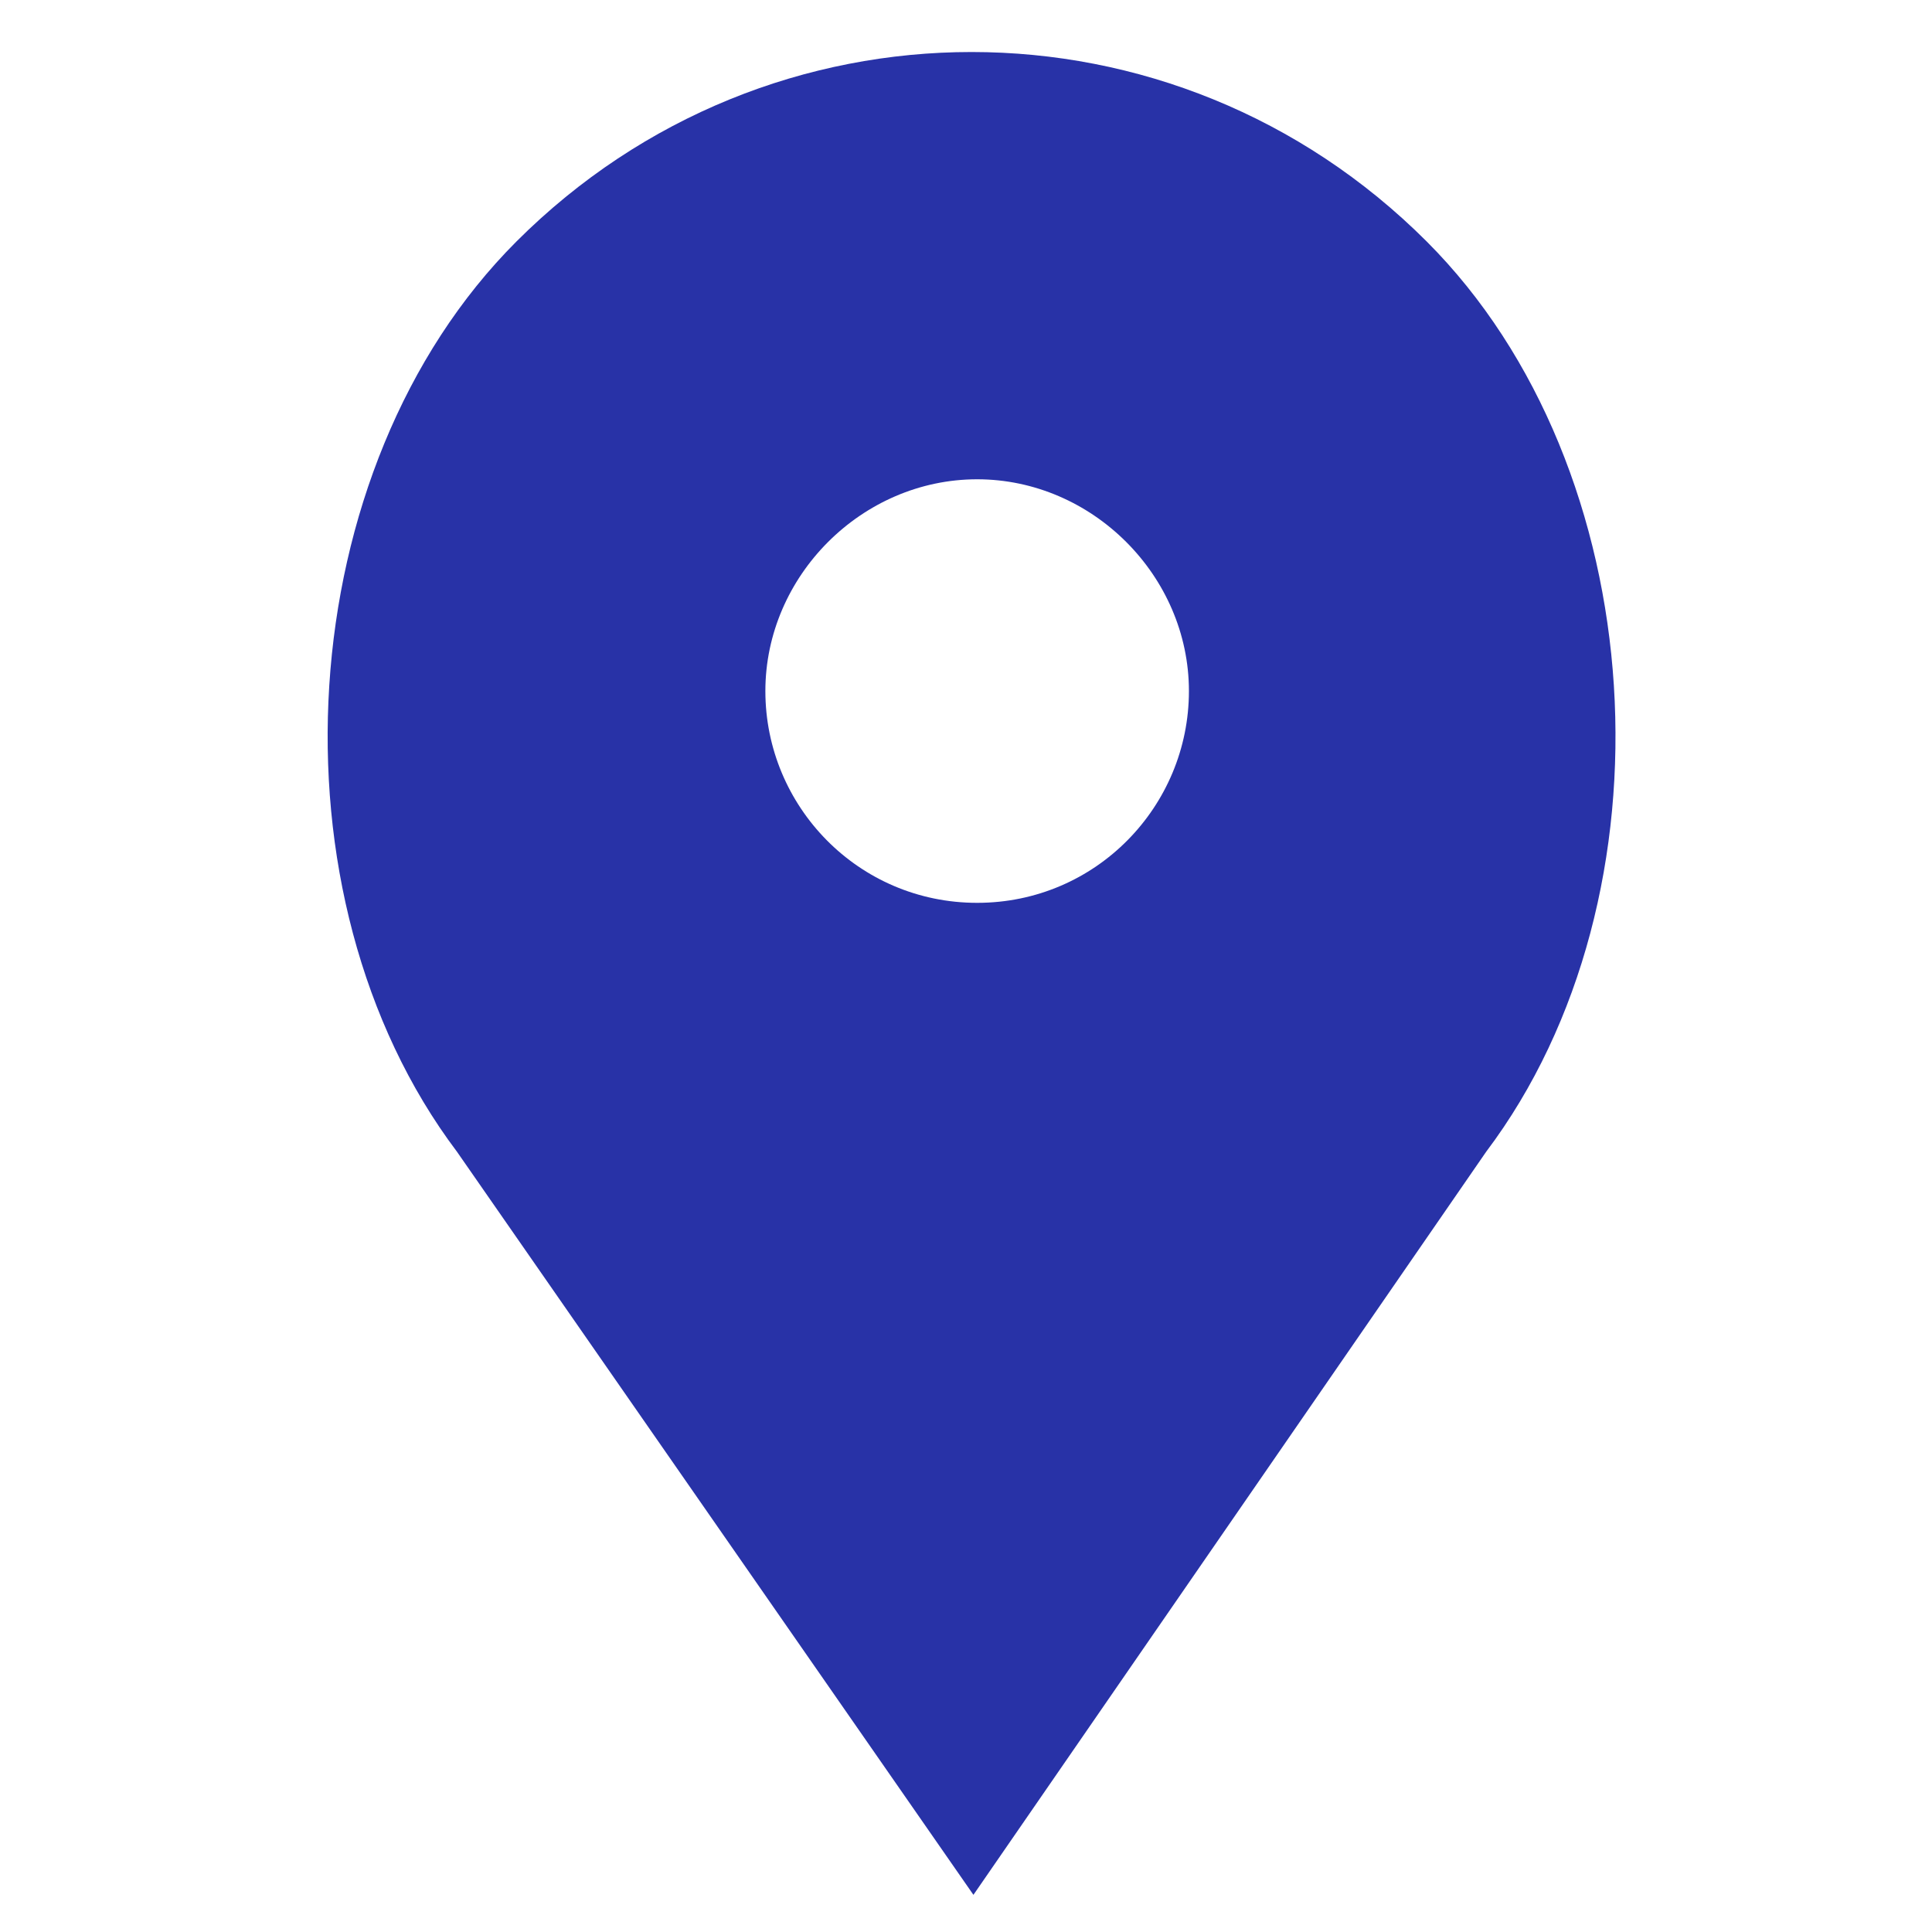
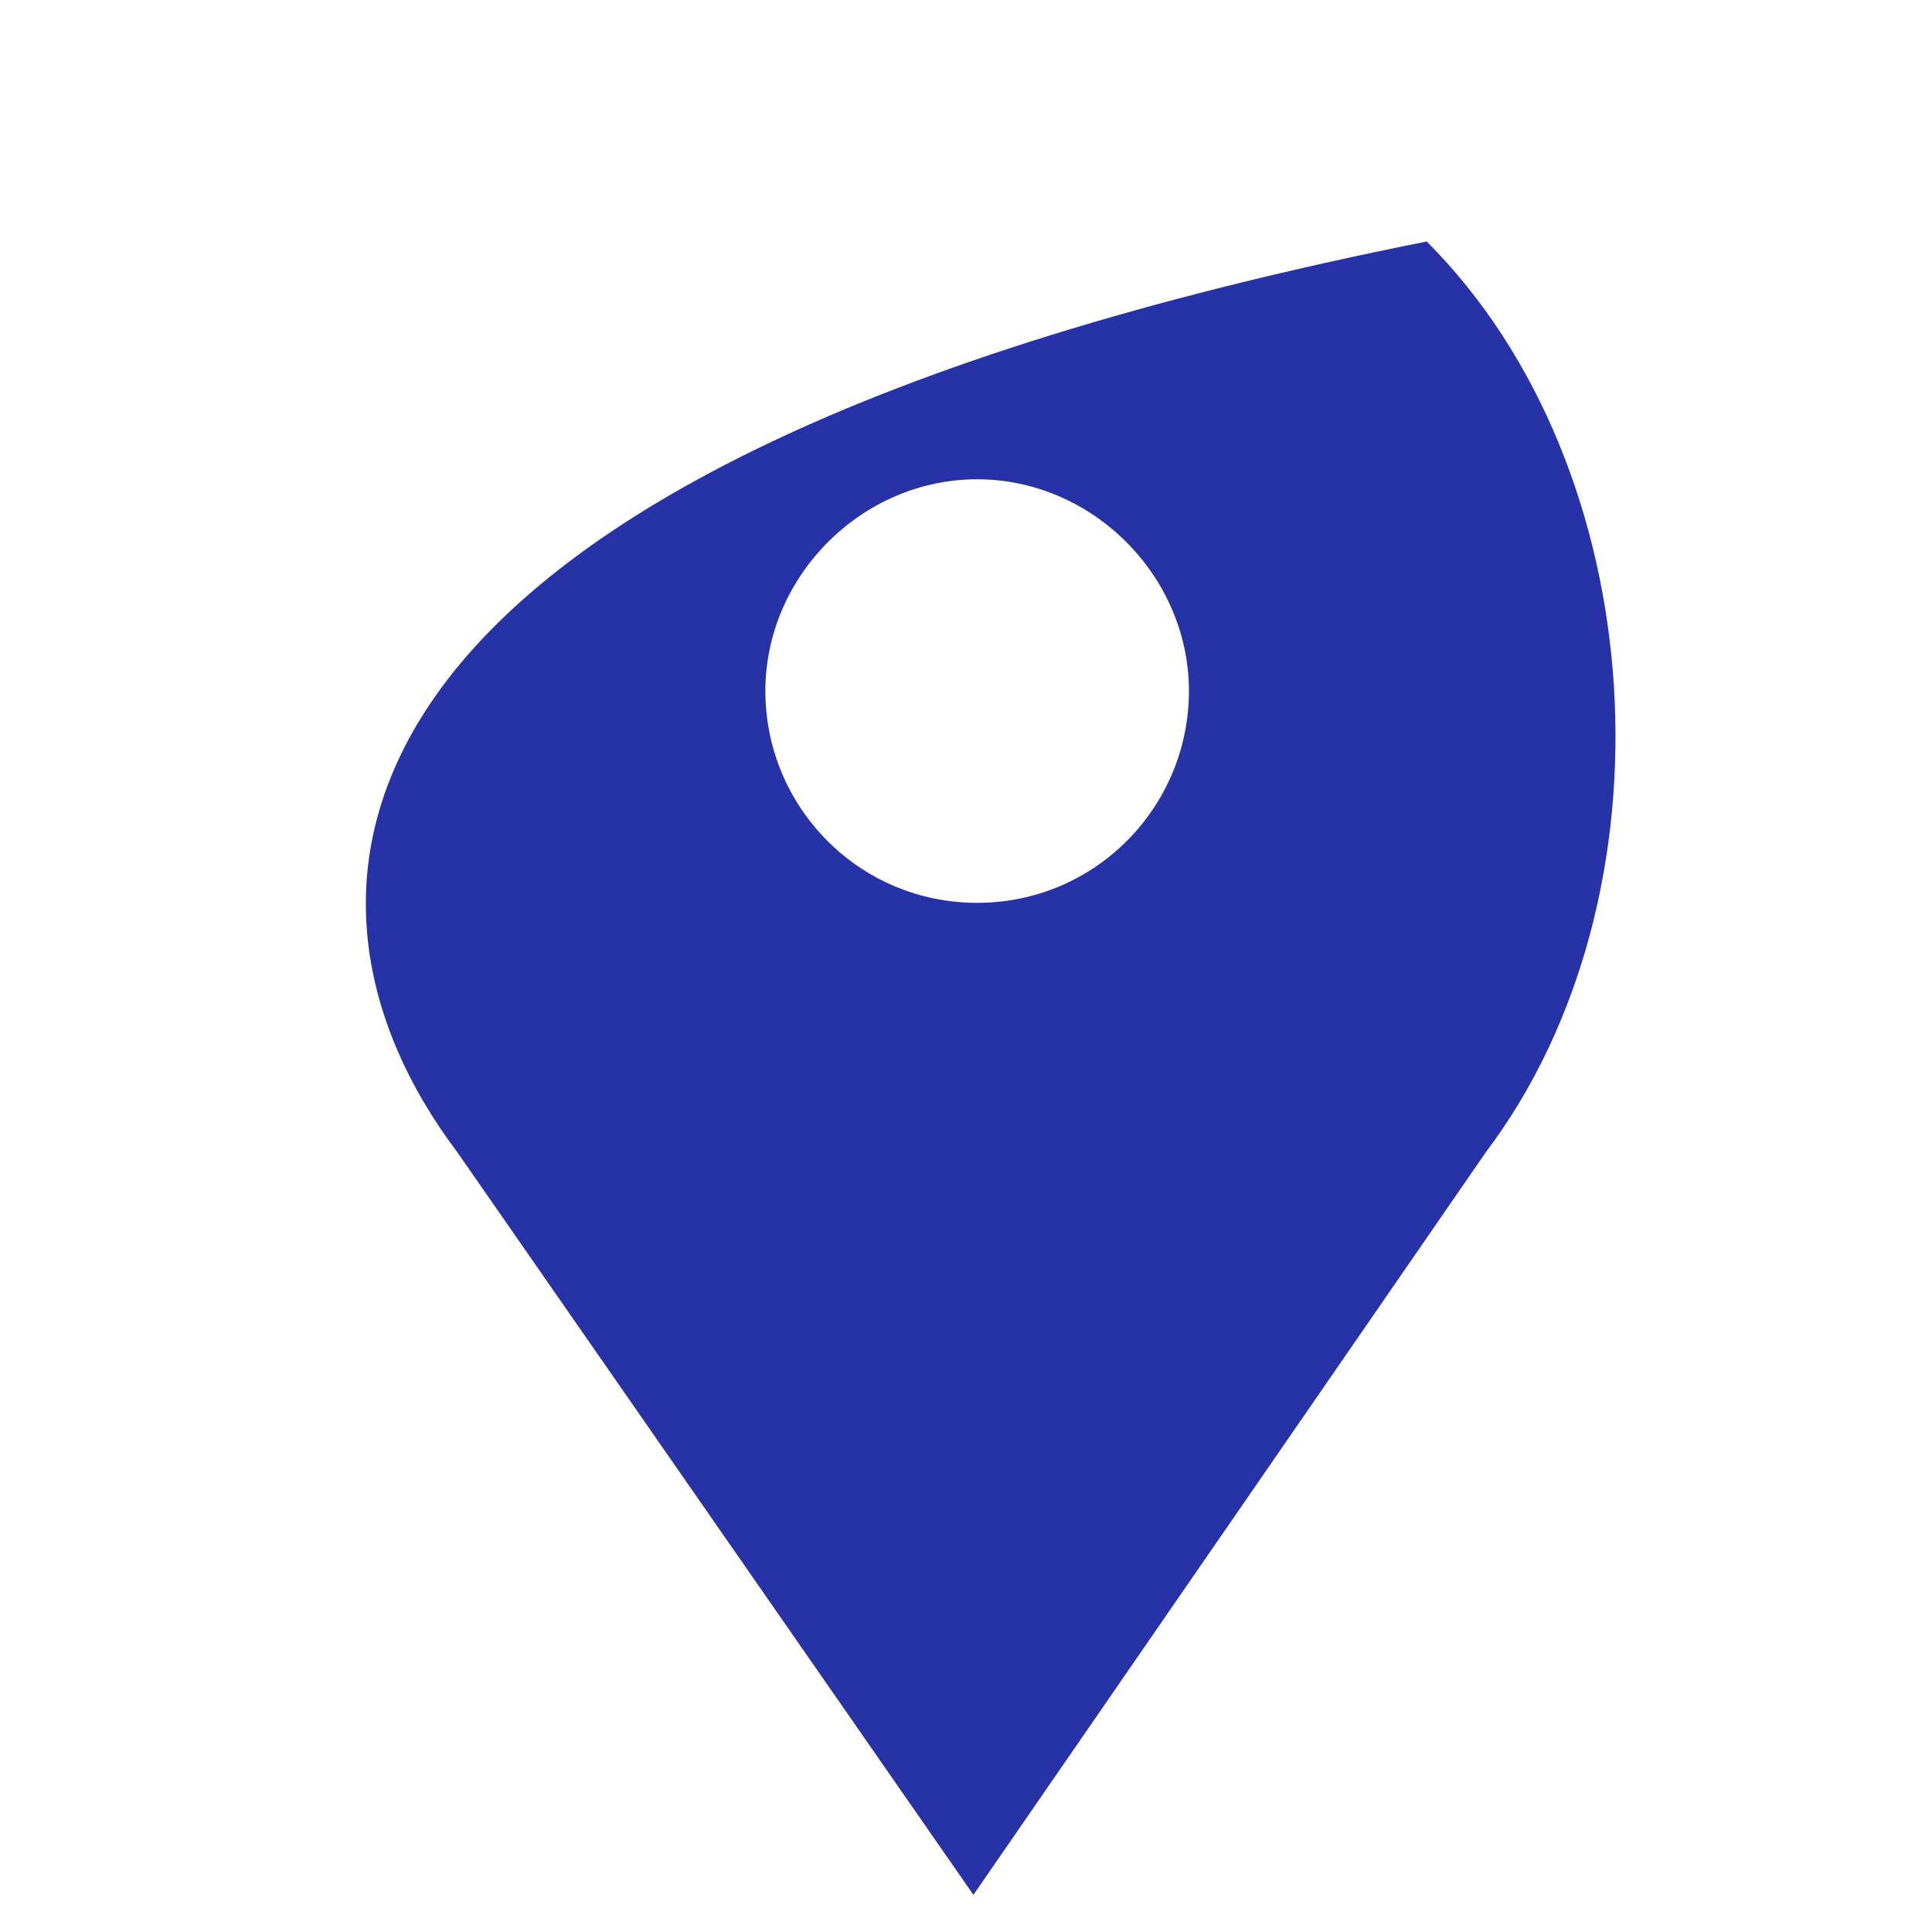
<svg xmlns="http://www.w3.org/2000/svg" version="1.1" id="Capa_1" x="0px" y="0px" viewBox="0 0 52 52" style="enable-background:new 0 0 52 52;" xml:space="preserve">
  <style type="text/css">
	.st0{fill:#2832A7;}
</style>
-   <path class="st0" d="M38.4,6.5L38.4,6.5c-6.8-6.8-17.7-6.8-24.5,0l0,0C7.8,12.6,7.1,24.1,12.3,31l13.9,20L40,31  C45.2,24.1,44.5,12.6,38.4,6.5z M26.3,24.3c-3.2,0-5.7-2.6-5.7-5.7s2.6-5.7,5.7-5.7s5.7,2.6,5.7,5.7S29.5,24.3,26.3,24.3z" />
+   <path class="st0" d="M38.4,6.5L38.4,6.5l0,0C7.8,12.6,7.1,24.1,12.3,31l13.9,20L40,31  C45.2,24.1,44.5,12.6,38.4,6.5z M26.3,24.3c-3.2,0-5.7-2.6-5.7-5.7s2.6-5.7,5.7-5.7s5.7,2.6,5.7,5.7S29.5,24.3,26.3,24.3z" />
</svg>